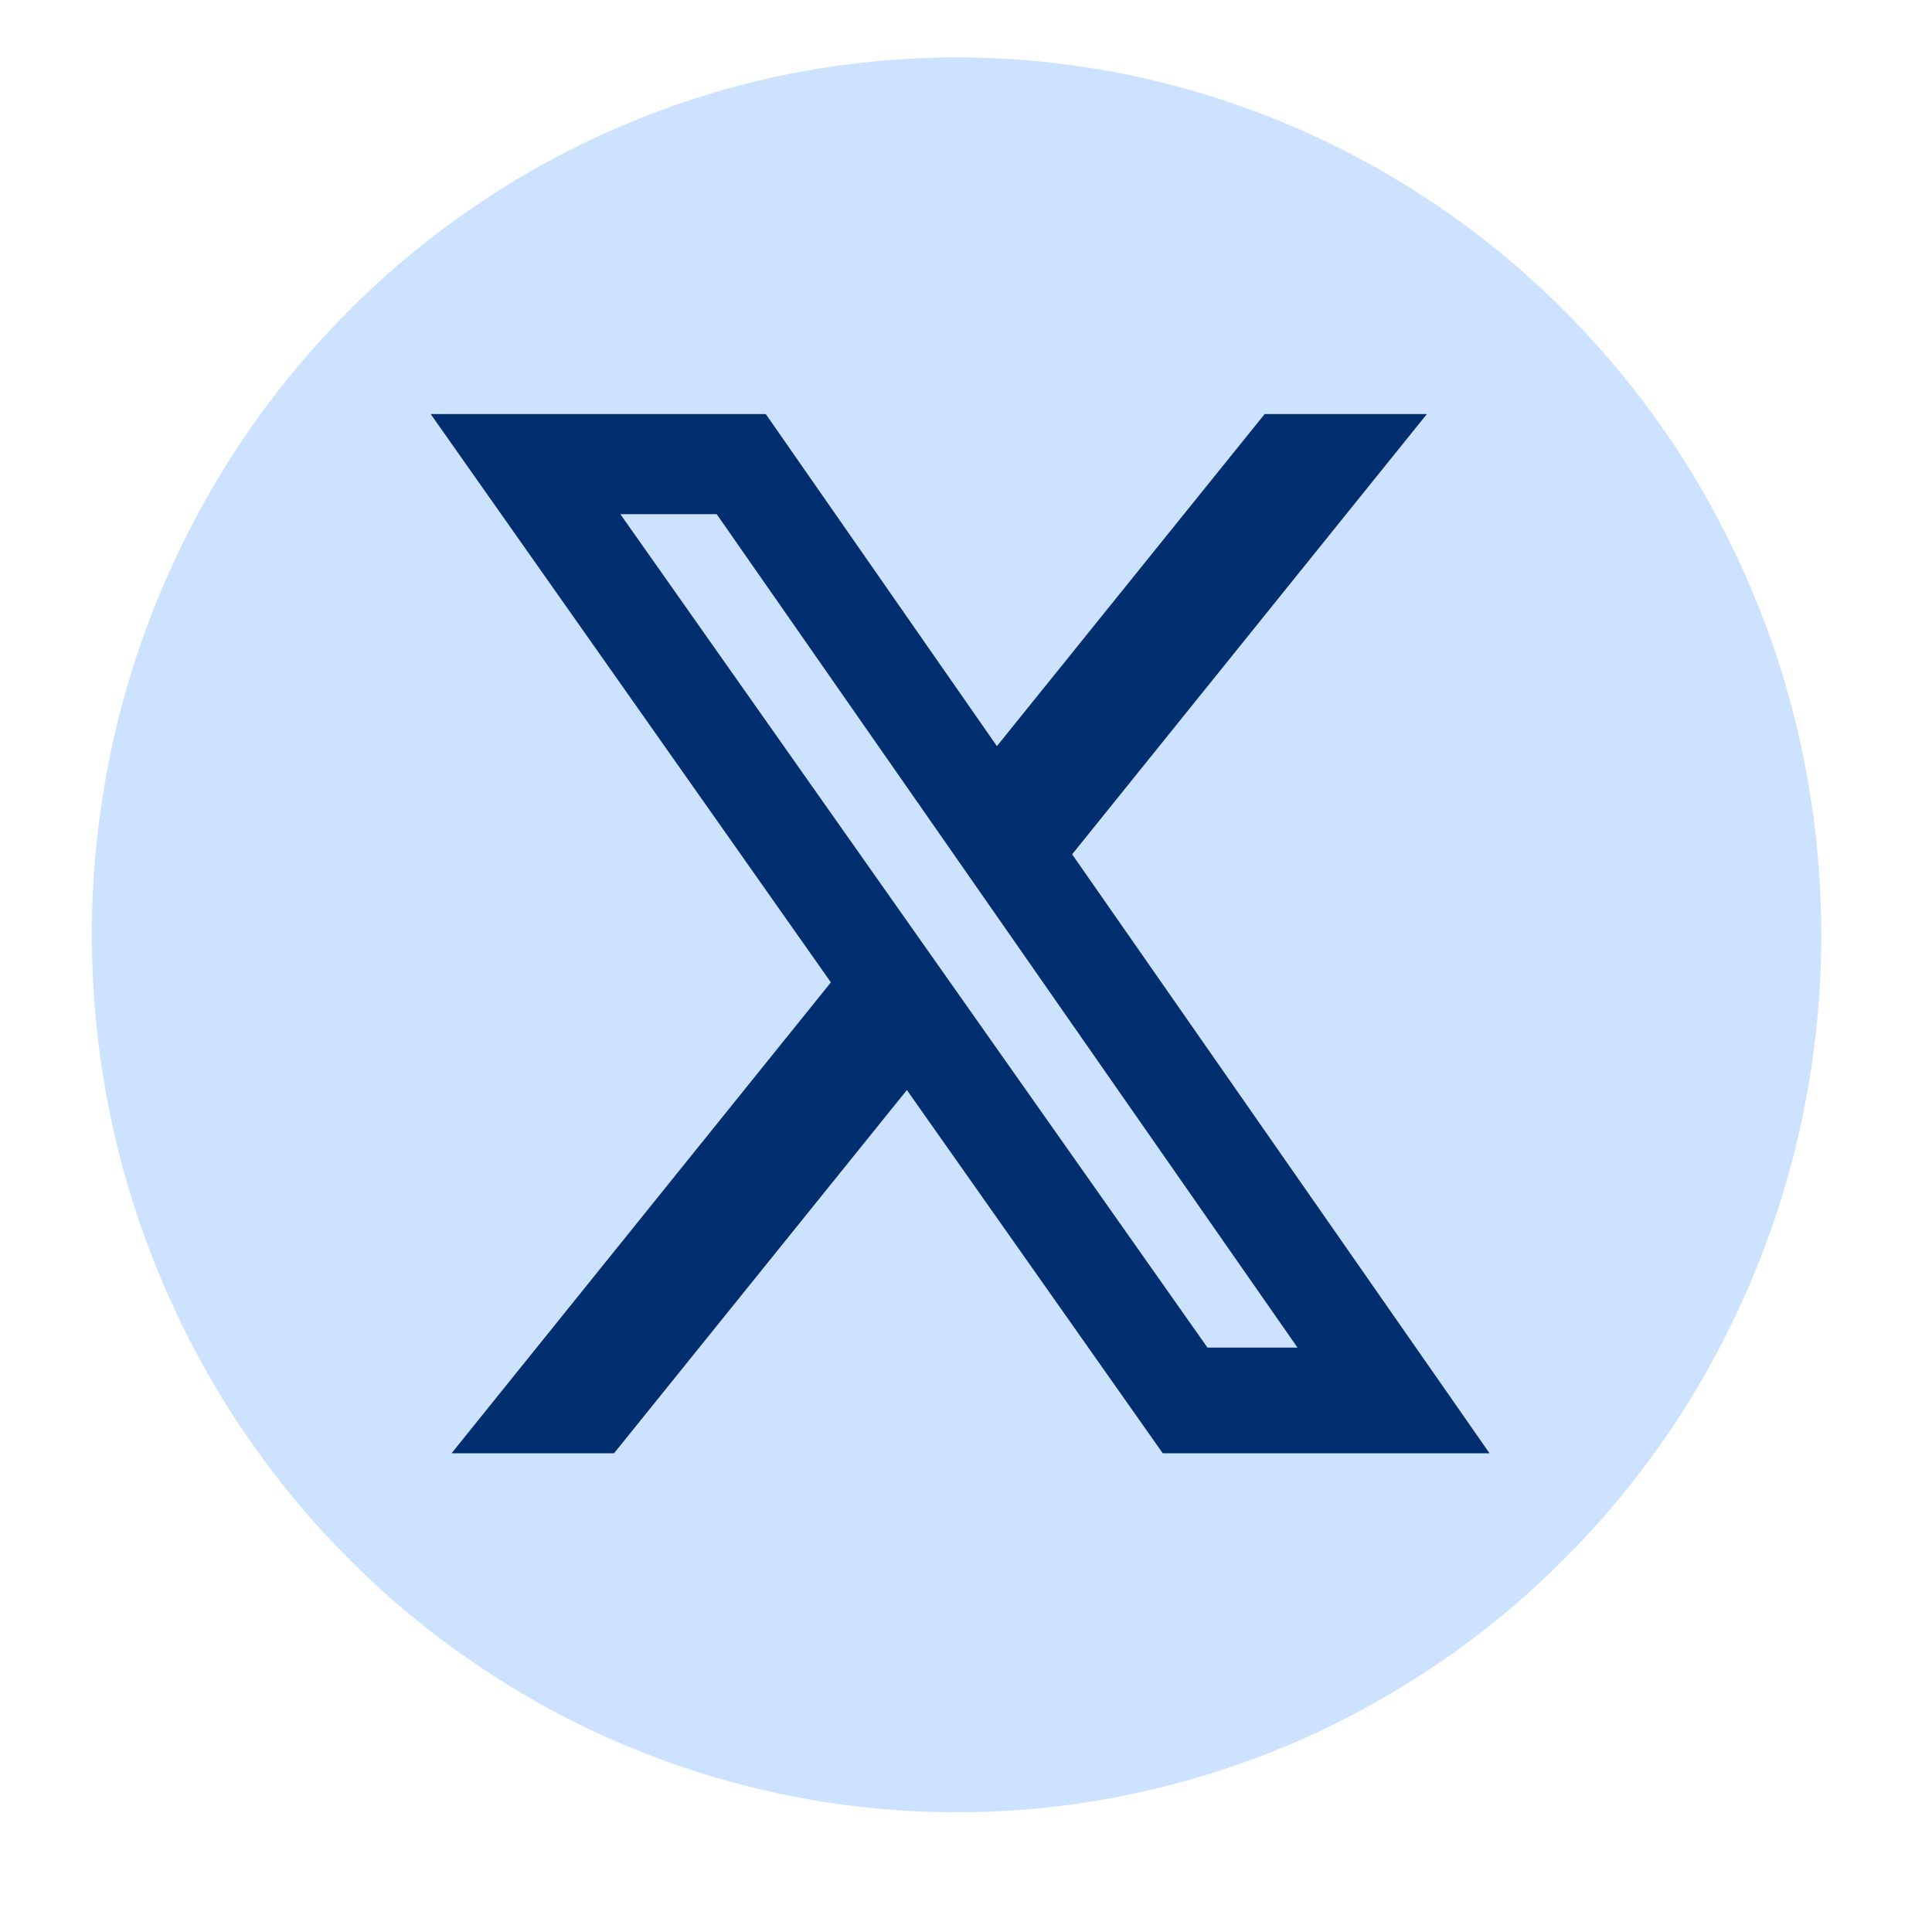
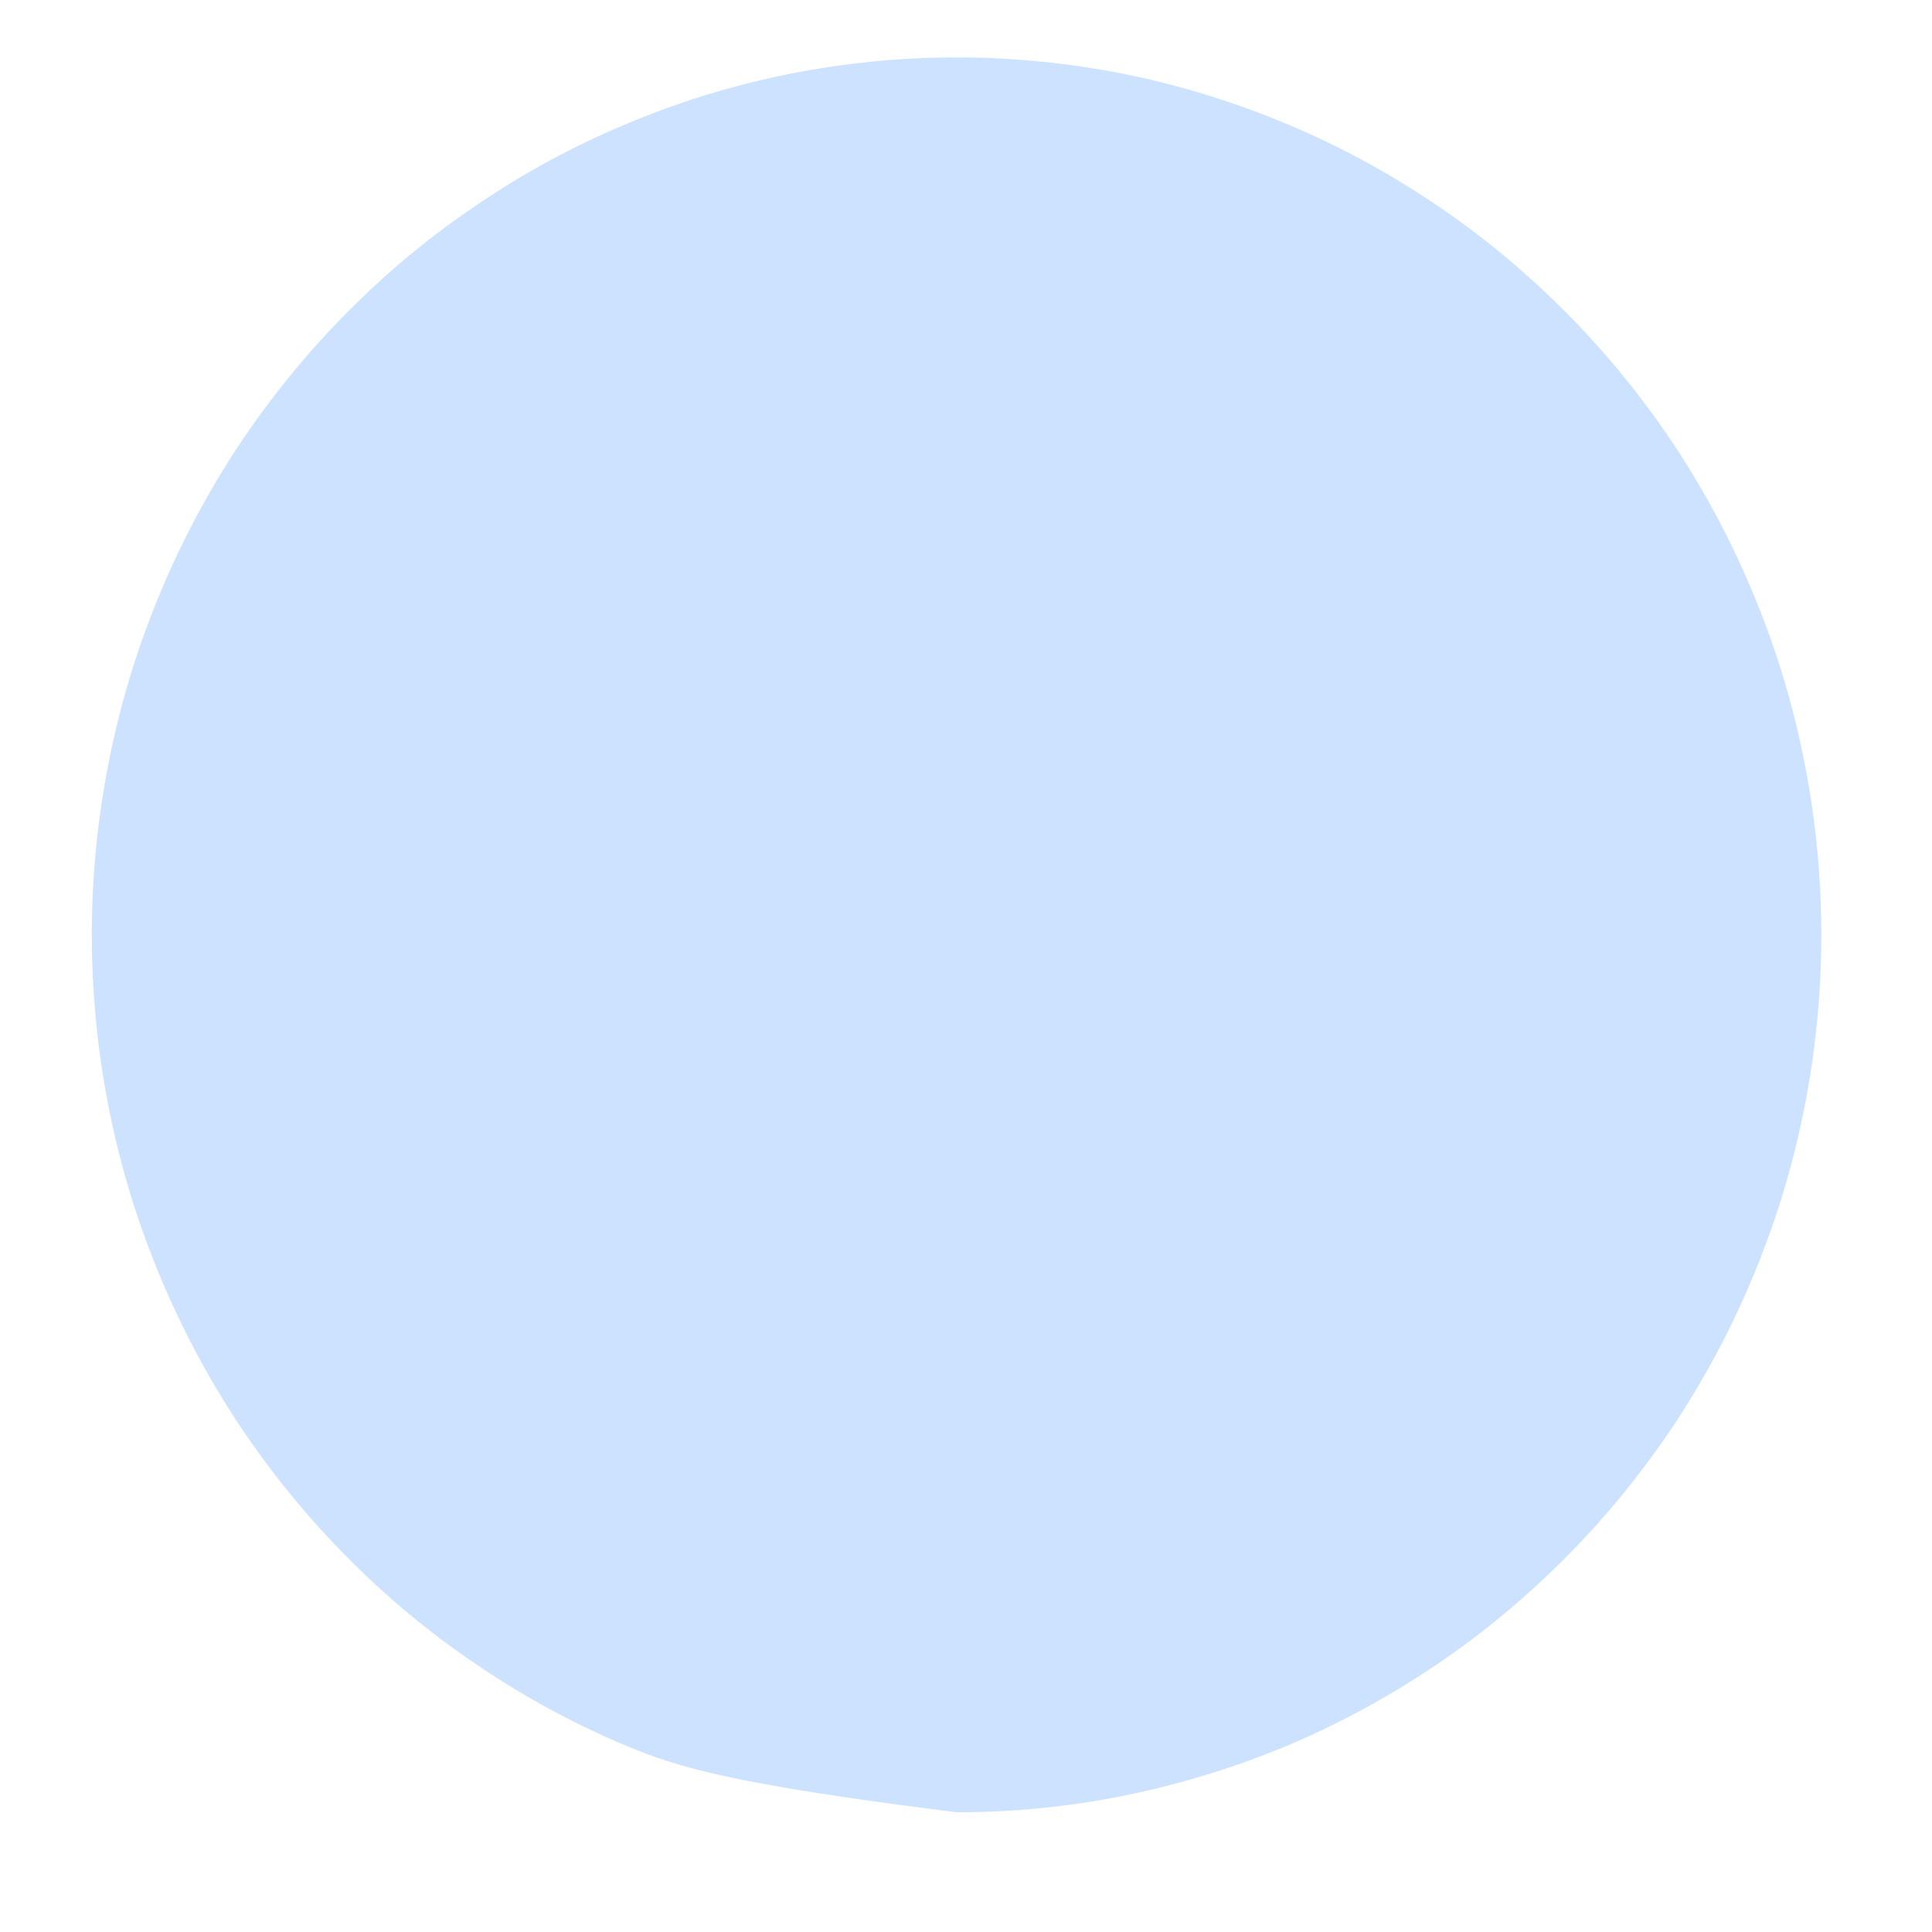
<svg xmlns="http://www.w3.org/2000/svg" width="40" zoomAndPan="magnify" viewBox="0 0 30 30" height="40" preserveAspectRatio="xMidYMid meet" version="1.0">
  <defs>
    <clipPath id="49d04895c8">
      <path d="M 1.426 0 L 28.281 0 L 28.281 29 L 1.426 29 Z M 1.426 0 " clip-rule="nonzero" />
    </clipPath>
  </defs>
  <g clip-path="url(#49d04895c8)">
-     <path fill="#cde2ff" d="M 28.281 14.516 C 28.281 15.41 28.195 16.297 28.023 17.176 C 27.852 18.051 27.598 18.902 27.258 19.73 C 26.922 20.555 26.508 21.34 26.02 22.086 C 25.527 22.828 24.973 23.516 24.348 24.148 C 23.723 24.781 23.047 25.348 22.312 25.844 C 21.578 26.34 20.805 26.762 19.992 27.105 C 19.176 27.445 18.336 27.703 17.473 27.879 C 16.609 28.055 15.734 28.141 14.852 28.141 C 13.973 28.141 13.098 28.055 12.234 27.879 C 11.367 27.703 10.527 27.445 9.715 27.105 C 8.898 26.762 8.125 26.34 7.395 25.844 C 6.66 25.348 5.98 24.781 5.359 24.148 C 4.734 23.516 4.18 22.828 3.688 22.086 C 3.199 21.34 2.785 20.555 2.449 19.73 C 2.109 18.902 1.855 18.051 1.684 17.176 C 1.512 16.297 1.426 15.41 1.426 14.516 C 1.426 13.621 1.512 12.734 1.684 11.859 C 1.855 10.98 2.109 10.129 2.449 9.301 C 2.785 8.477 3.199 7.691 3.688 6.945 C 4.18 6.203 4.734 5.516 5.359 4.883 C 5.98 4.25 6.66 3.684 7.395 3.188 C 8.125 2.691 8.898 2.27 9.715 1.93 C 10.527 1.586 11.367 1.328 12.234 1.152 C 13.098 0.98 13.973 0.891 14.852 0.891 C 15.734 0.891 16.609 0.98 17.473 1.152 C 18.336 1.328 19.176 1.586 19.992 1.93 C 20.805 2.27 21.578 2.691 22.312 3.188 C 23.047 3.684 23.723 4.25 24.348 4.883 C 24.973 5.516 25.527 6.203 26.02 6.945 C 26.508 7.691 26.922 8.477 27.258 9.301 C 27.598 10.129 27.852 10.98 28.023 11.859 C 28.195 12.734 28.281 13.621 28.281 14.516 Z M 28.281 14.516 " fill-opacity="1" fill-rule="nonzero" />
+     <path fill="#cde2ff" d="M 28.281 14.516 C 28.281 15.41 28.195 16.297 28.023 17.176 C 27.852 18.051 27.598 18.902 27.258 19.73 C 26.922 20.555 26.508 21.34 26.02 22.086 C 25.527 22.828 24.973 23.516 24.348 24.148 C 23.723 24.781 23.047 25.348 22.312 25.844 C 21.578 26.34 20.805 26.762 19.992 27.105 C 19.176 27.445 18.336 27.703 17.473 27.879 C 16.609 28.055 15.734 28.141 14.852 28.141 C 11.367 27.703 10.527 27.445 9.715 27.105 C 8.898 26.762 8.125 26.34 7.395 25.844 C 6.66 25.348 5.98 24.781 5.359 24.148 C 4.734 23.516 4.18 22.828 3.688 22.086 C 3.199 21.34 2.785 20.555 2.449 19.73 C 2.109 18.902 1.855 18.051 1.684 17.176 C 1.512 16.297 1.426 15.41 1.426 14.516 C 1.426 13.621 1.512 12.734 1.684 11.859 C 1.855 10.98 2.109 10.129 2.449 9.301 C 2.785 8.477 3.199 7.691 3.688 6.945 C 4.18 6.203 4.734 5.516 5.359 4.883 C 5.98 4.25 6.66 3.684 7.395 3.188 C 8.125 2.691 8.898 2.27 9.715 1.93 C 10.527 1.586 11.367 1.328 12.234 1.152 C 13.098 0.98 13.973 0.891 14.852 0.891 C 15.734 0.891 16.609 0.98 17.473 1.152 C 18.336 1.328 19.176 1.586 19.992 1.93 C 20.805 2.27 21.578 2.691 22.312 3.188 C 23.047 3.684 23.723 4.25 24.348 4.883 C 24.973 5.516 25.527 6.203 26.02 6.945 C 26.508 7.691 26.922 8.477 27.258 9.301 C 27.598 10.129 27.852 10.98 28.023 11.859 C 28.195 12.734 28.281 13.621 28.281 14.516 Z M 28.281 14.516 " fill-opacity="1" fill-rule="nonzero" />
  </g>
-   <path fill="#002e6e" d="M 19.637 6.43 L 22.156 6.43 L 16.648 13.266 L 23.129 22.566 L 18.055 22.566 L 14.082 16.926 L 9.535 22.566 L 7.012 22.566 L 12.902 15.254 L 6.688 6.43 L 11.891 6.43 L 15.48 11.586 Z M 18.75 20.926 L 20.148 20.926 L 11.129 7.984 L 9.633 7.984 Z M 18.75 20.926 " fill-opacity="1" fill-rule="nonzero" />
</svg>